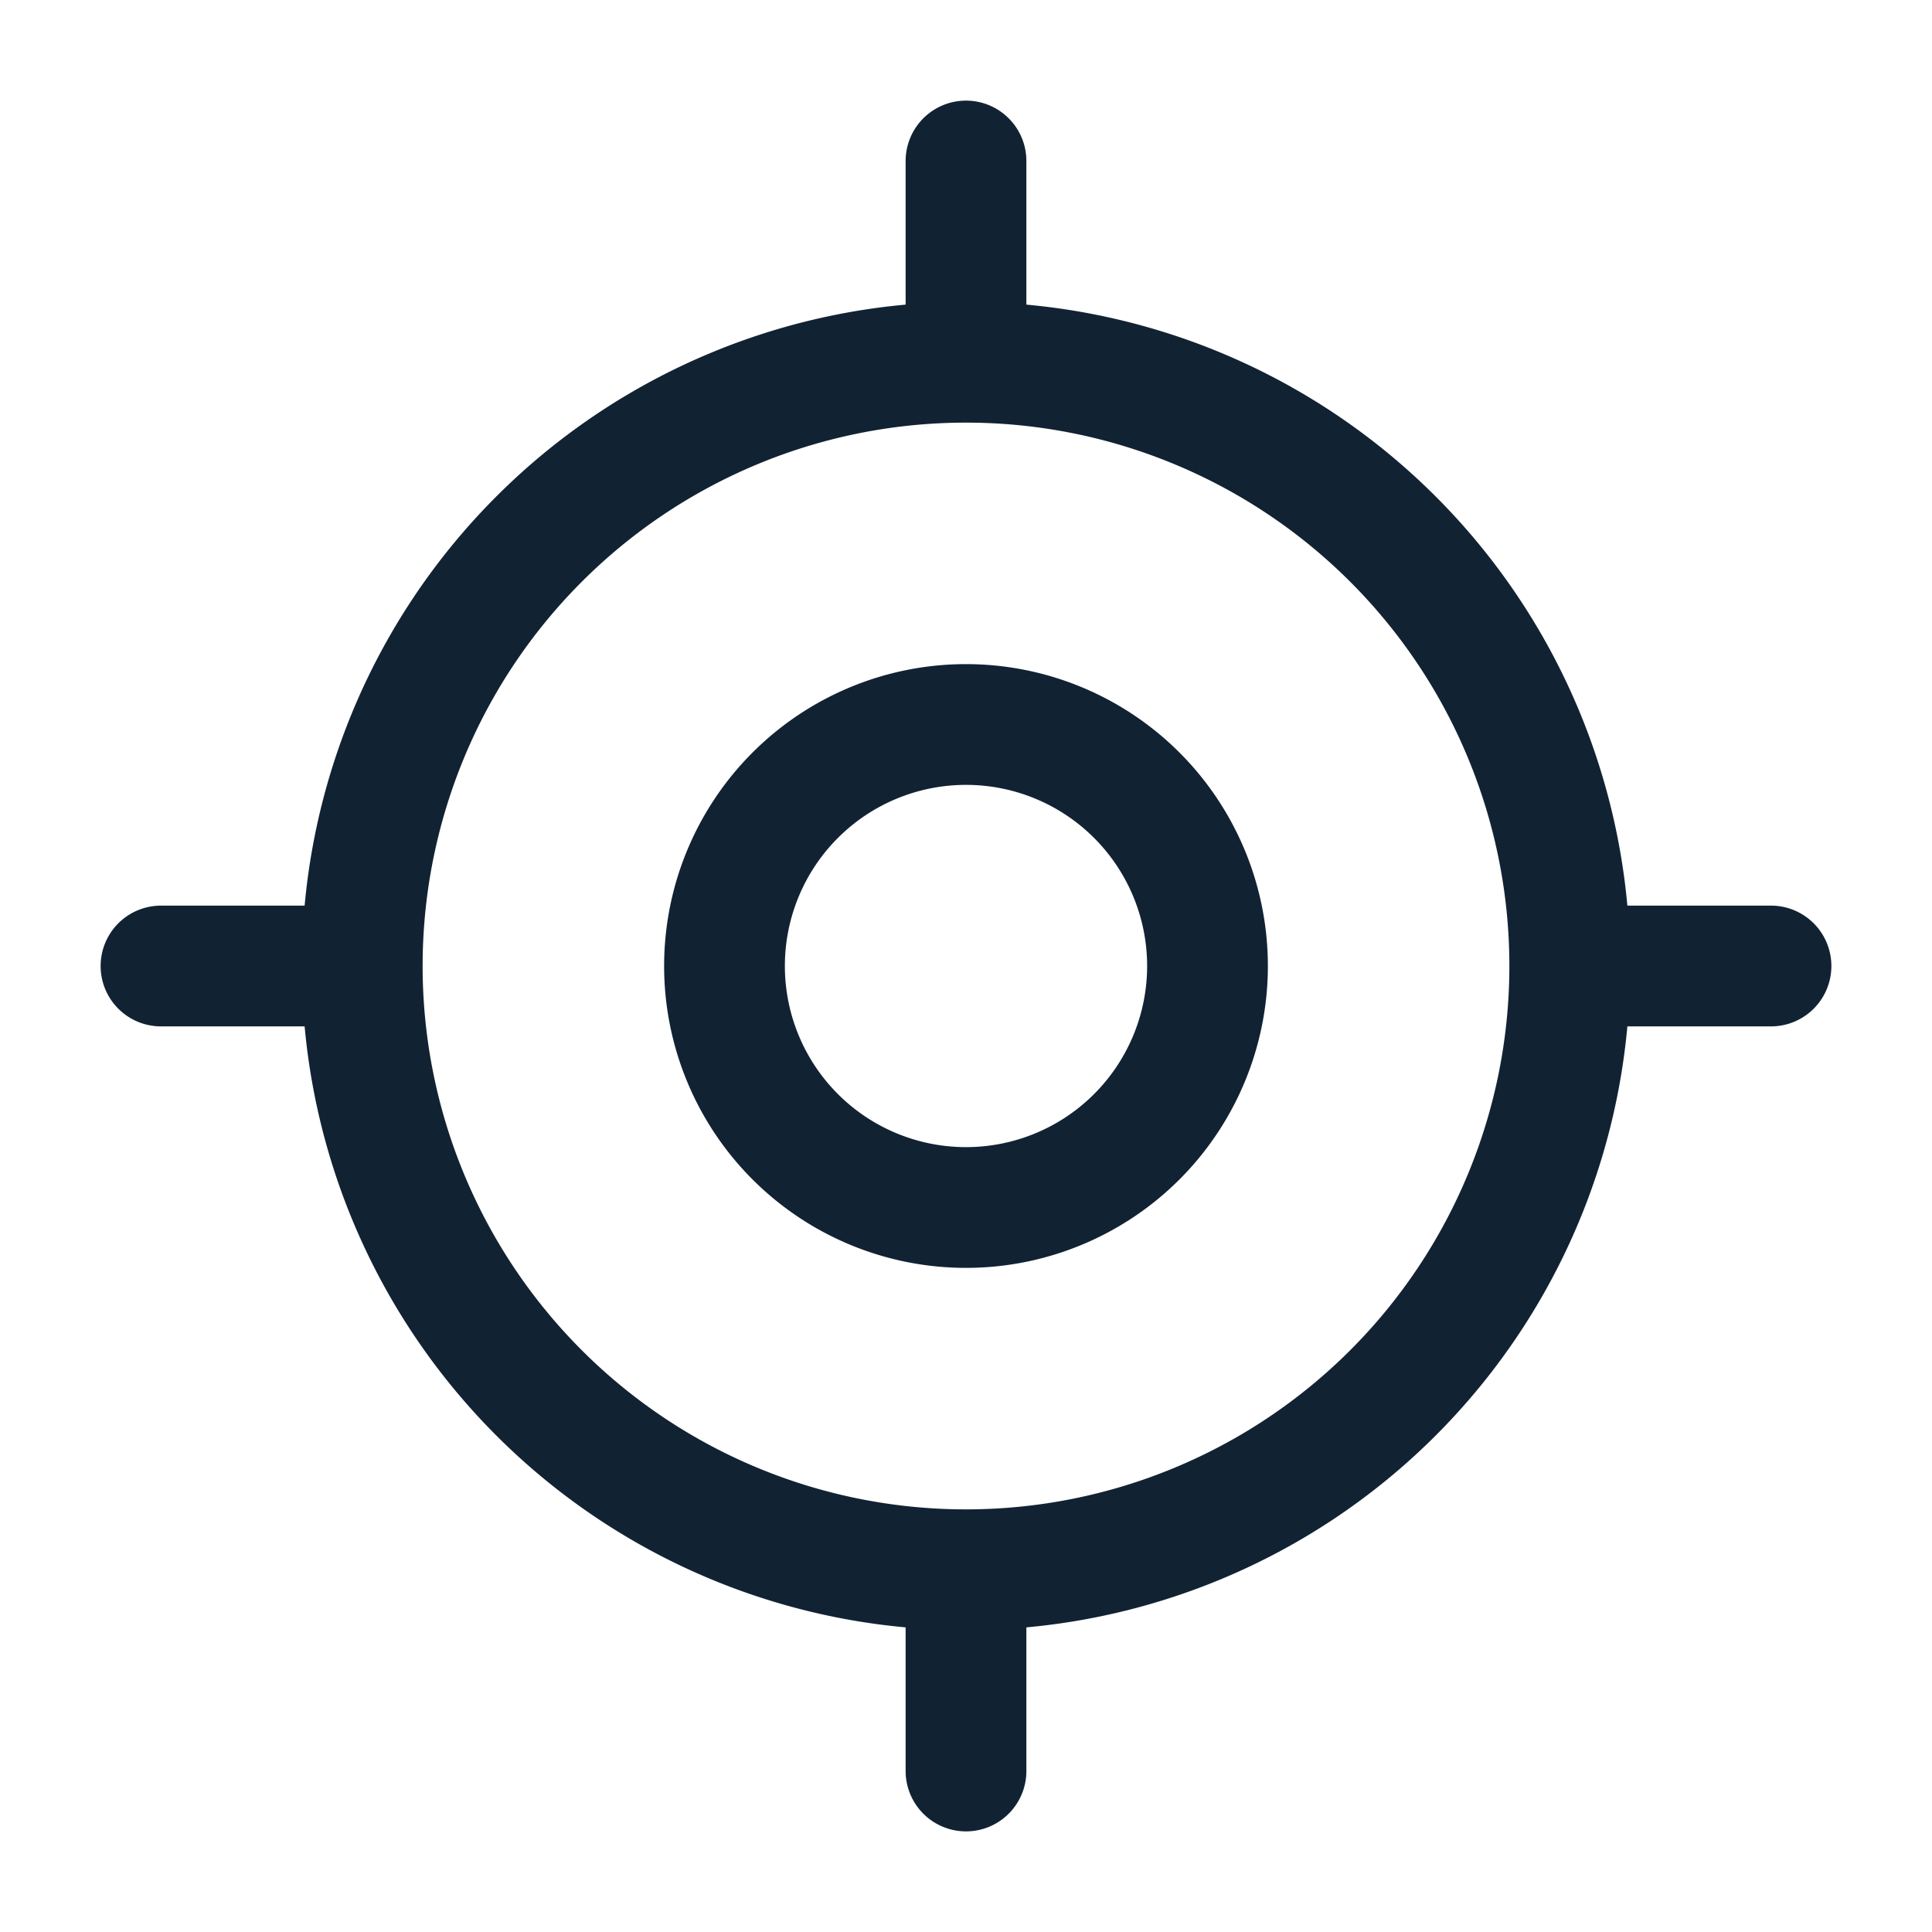
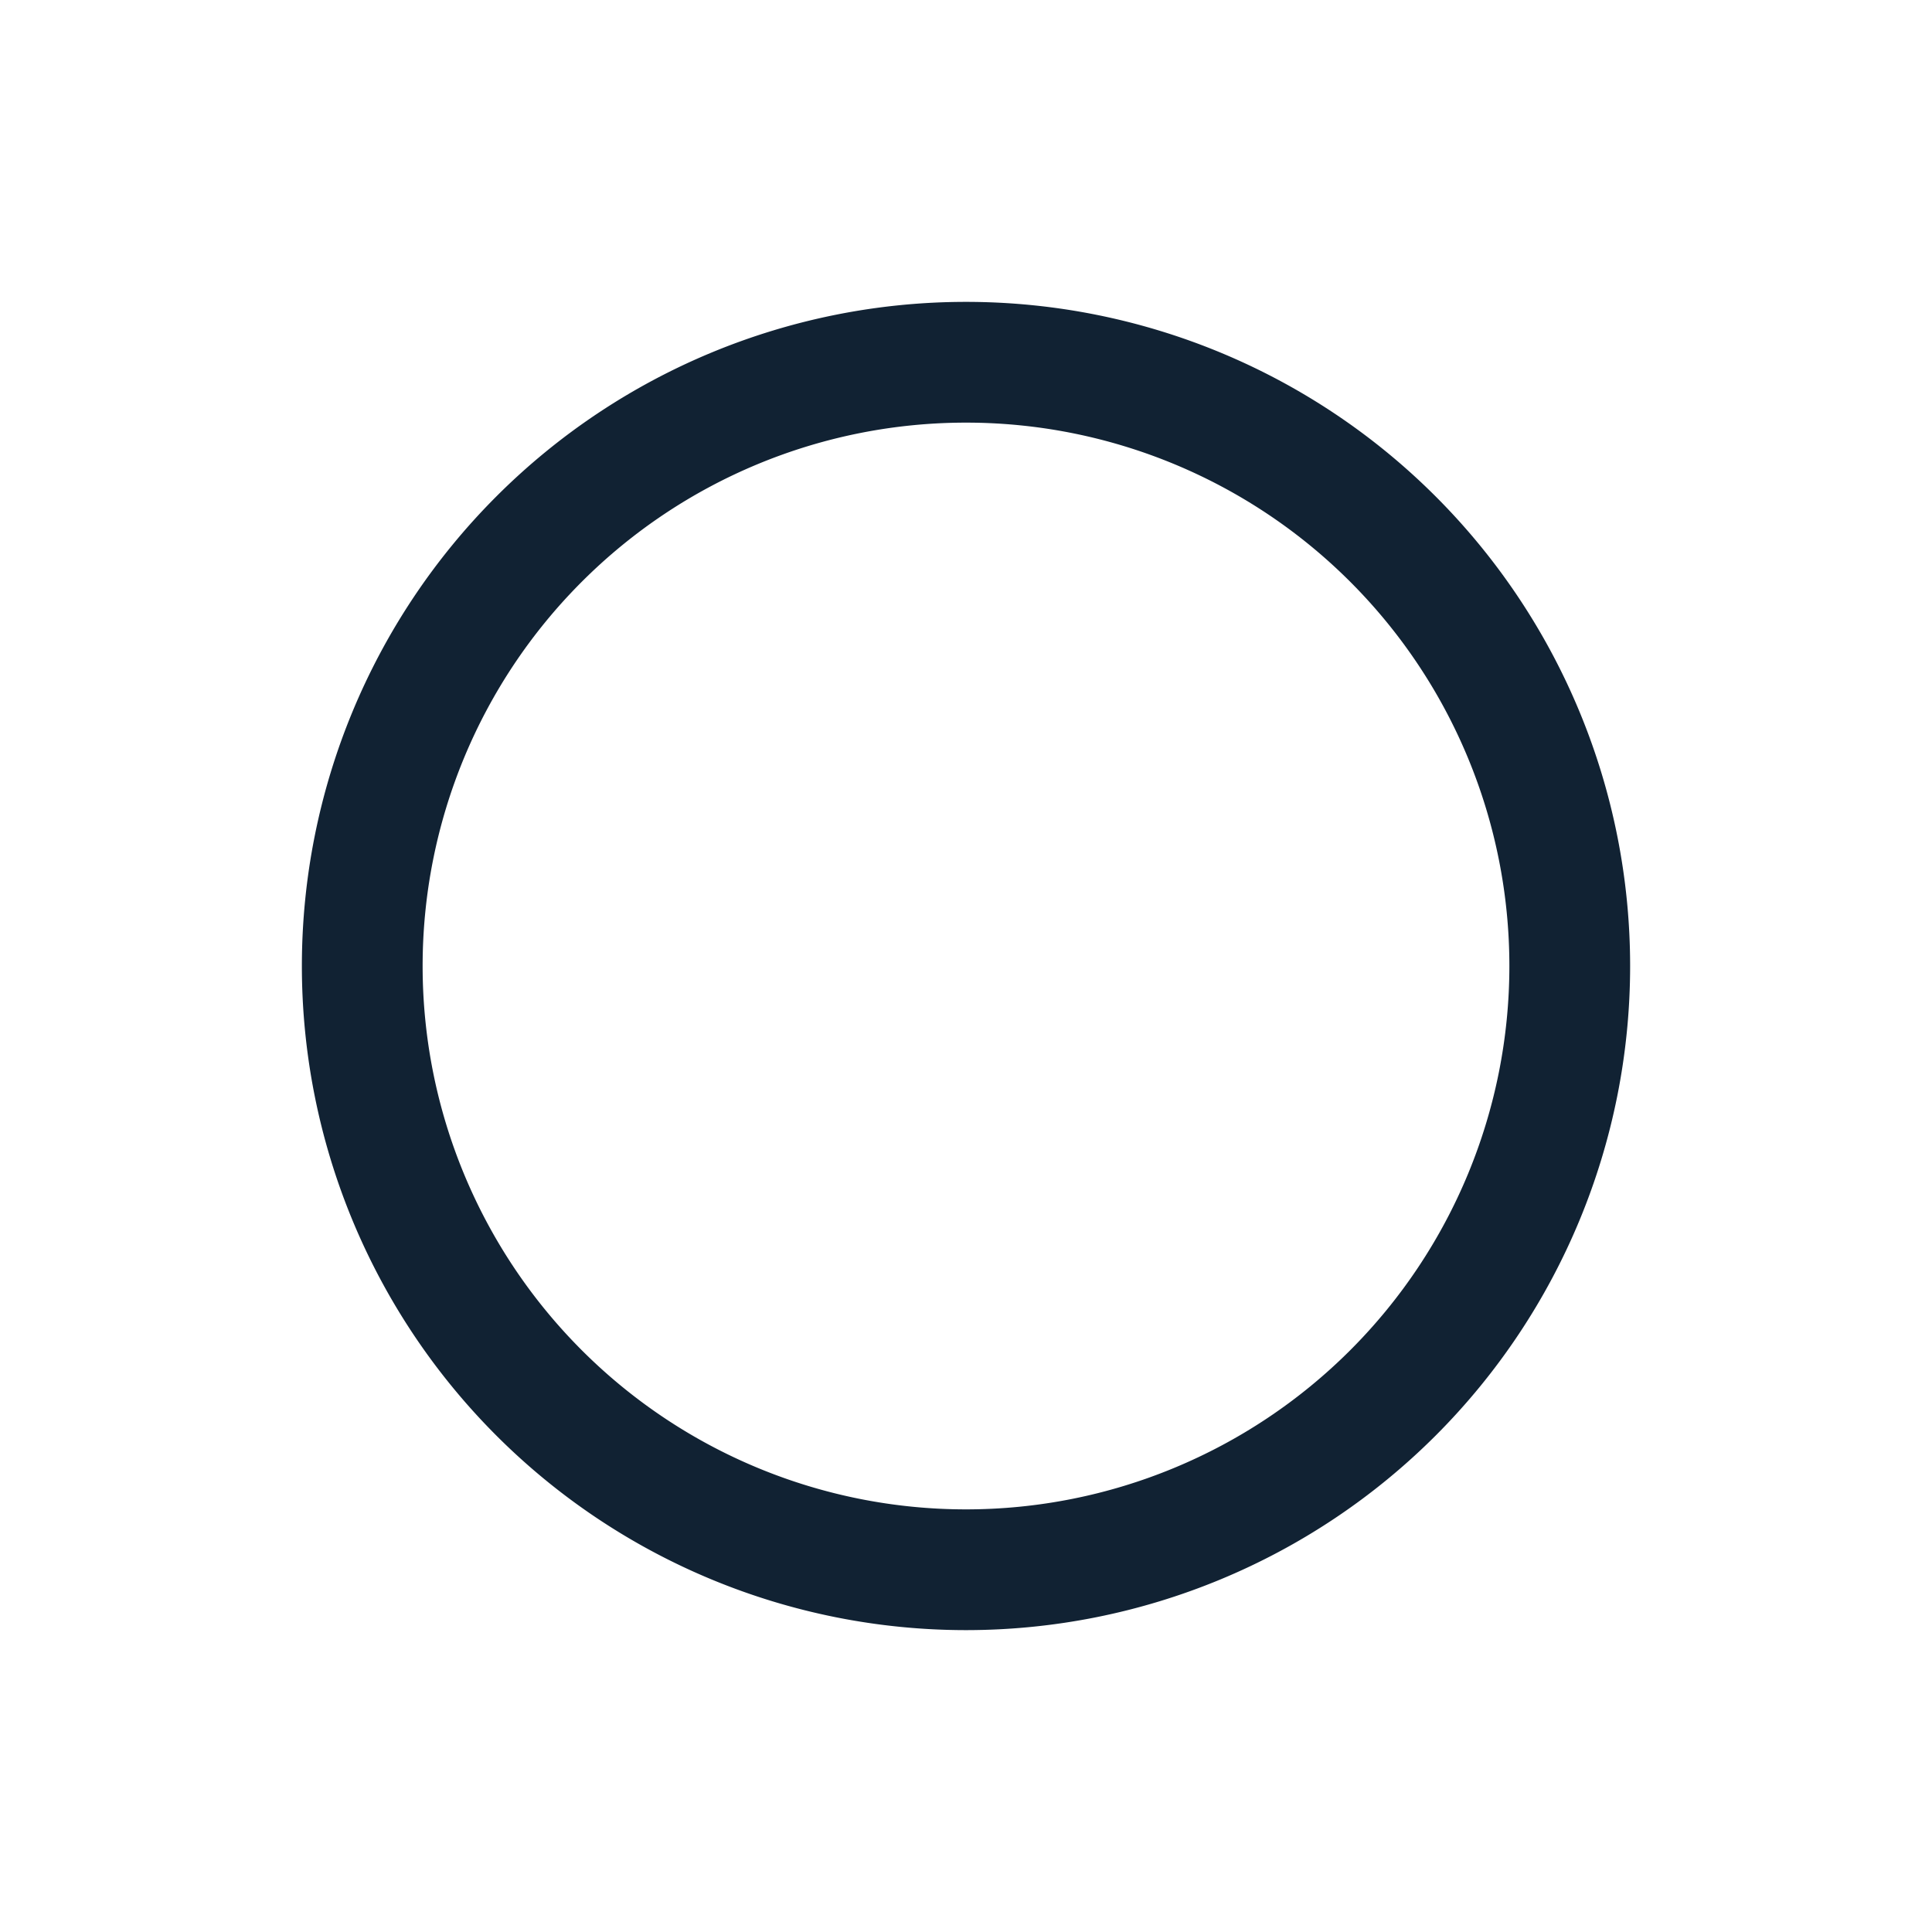
<svg xmlns="http://www.w3.org/2000/svg" width="24" height="24" fill="none">
-   <path d="M12 19.5a7.5 7.5 0 1 0 0-15 7.5 7.5 0 0 0 0 15Z" stroke="#123" stroke-width="1.5" stroke-linecap="round" stroke-linejoin="round" />
-   <path d="M12 15a3 3 0 1 0 0-6 3 3 0 0 0 0 6ZM12 4V2M4 12H2M12 20v2M20 12h2" stroke="#123" stroke-width="1.5" stroke-linecap="round" stroke-linejoin="round" />
+   <path d="M12 19.5a7.5 7.5 0 1 0 0-15 7.5 7.5 0 0 0 0 15" stroke="#123" stroke-width="1.5" stroke-linecap="round" stroke-linejoin="round" />
</svg>